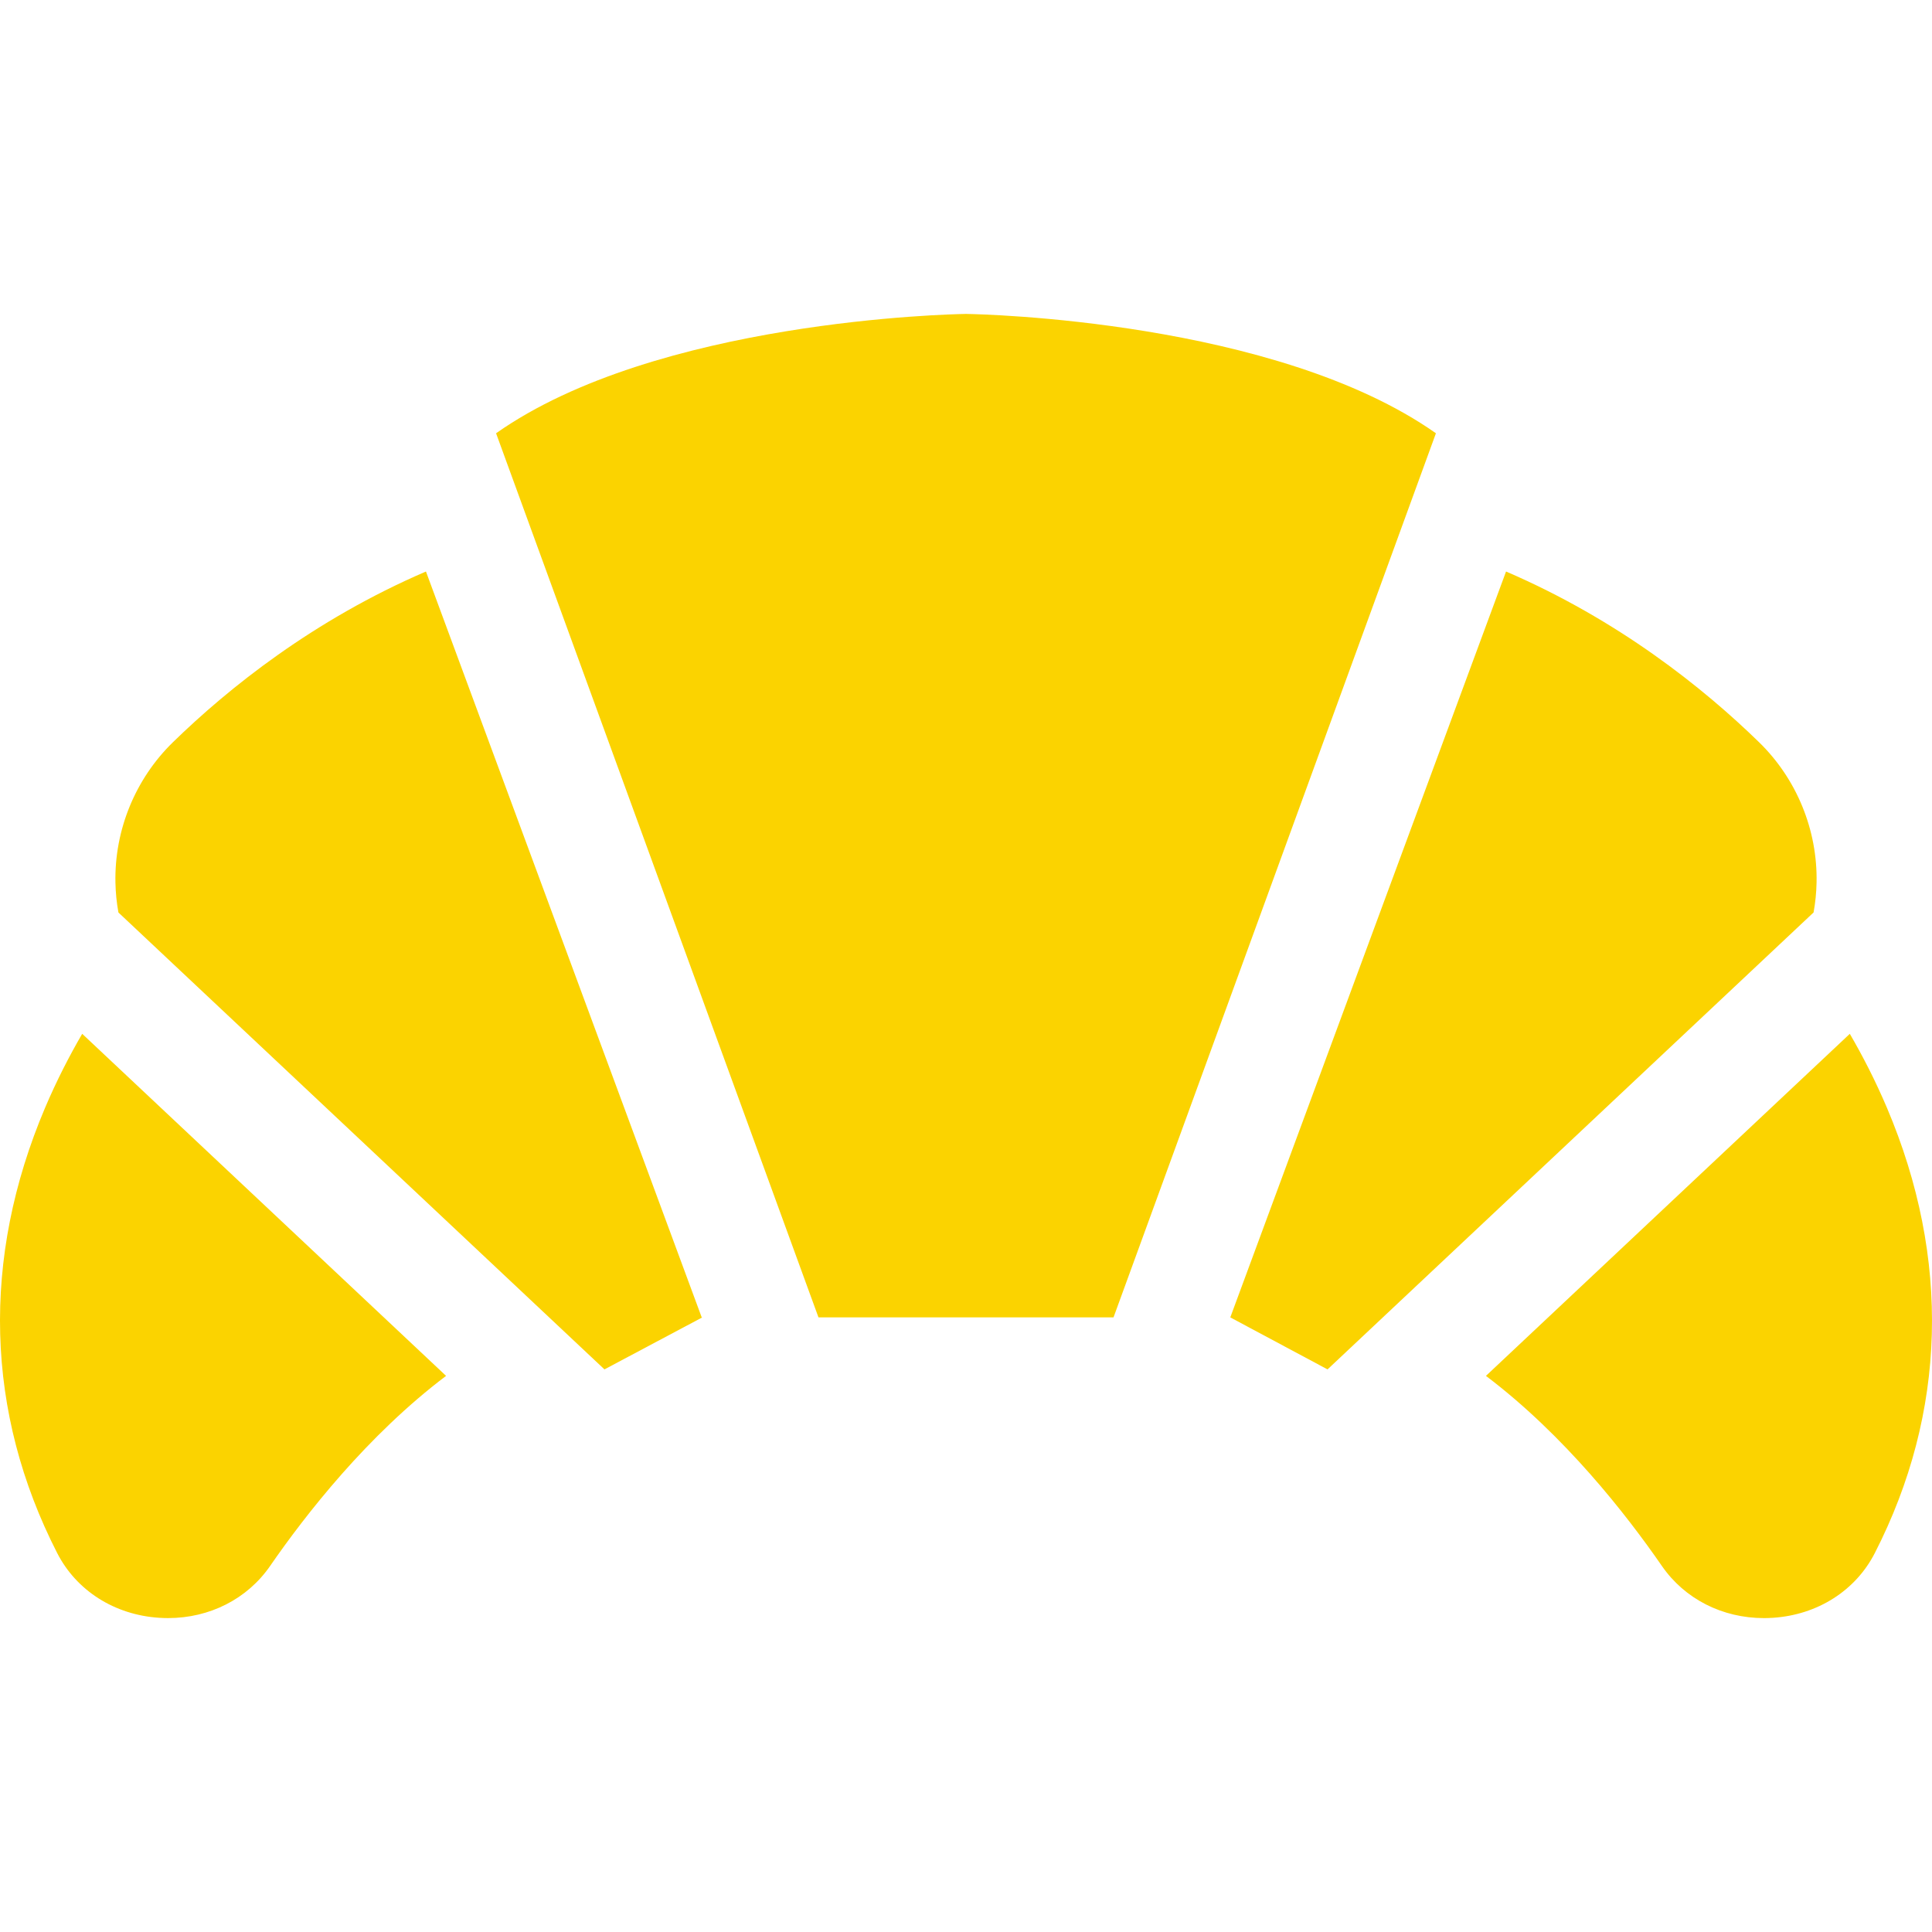
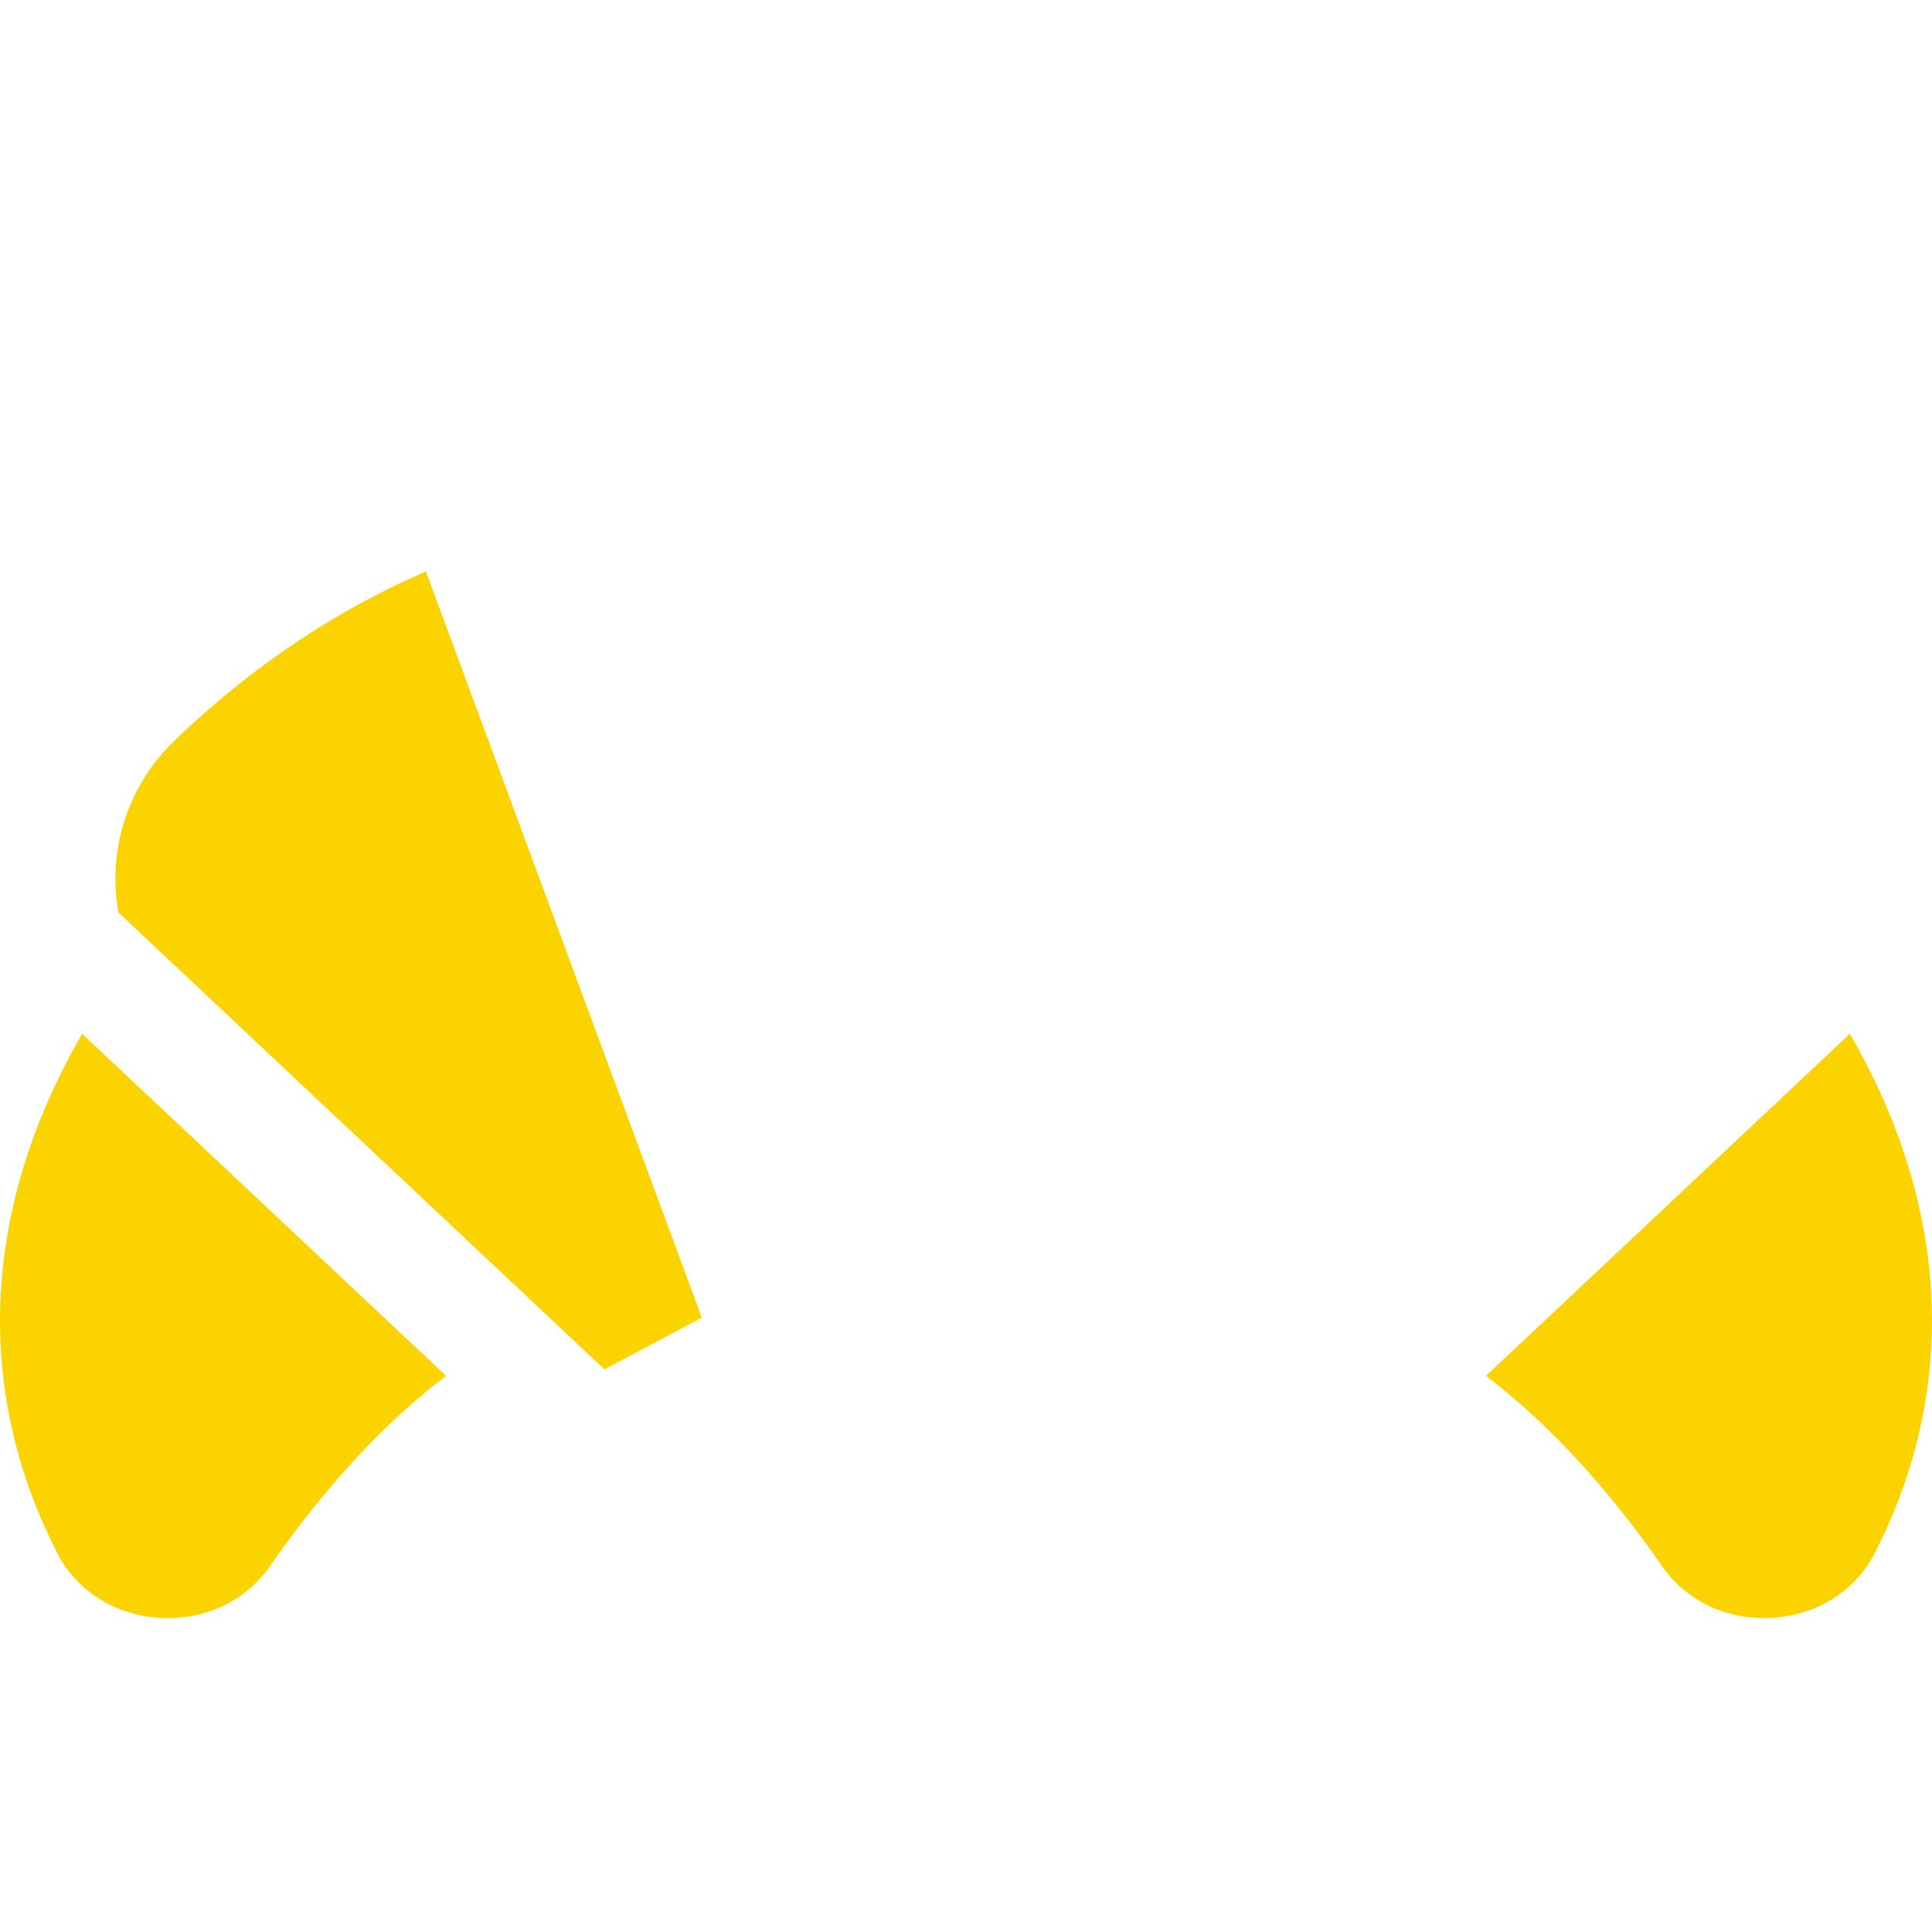
<svg xmlns="http://www.w3.org/2000/svg" version="1.1" viewBox="0 0 512 512" xml:space="preserve">
  <g>
    <g>
-       <path fill="#fbd300" d="M256.24,83.199l-0.24-0.01l-0.24,0.01c-3.57,0.06-81.8,1.69-124.295,31.624l85.44,234.298h78.189l85.44-234.298C338.04,84.889,259.811,83.259,256.24,83.199z" />
-     </g>
+       </g>
  </g>
  <g>
    <g>
      <path fill="#fbd300" d="M185.962,349.121l-73.079-197.664c-29.754,12.812-52.246,30.814-67.068,45.255c-9.961,9.711-15.512,23.273-15.222,37.185c0.05,2.67,0.32,5.321,0.79,7.921l128.806,121.085l25.928-13.782H185.962z" />
    </g>
  </g>
  <g>
    <g>
-       <path fill="#fbd300" d="M466.186,196.713c-14.822-14.442-37.315-32.444-67.068-45.255l-73.079,197.664l25.773,13.782l128.765-121.057l0.041-0.028v-0.01c0.47-2.6,0.74-5.241,0.79-7.911C481.697,219.986,476.147,206.424,466.186,196.713z" />
-     </g>
+       </g>
  </g>
  <g>
    <g>
      <path fill="#fbd300" d="M500.08,293.625c-3.07-7.231-6.471-13.822-9.861-19.652l-96.432,90.651c20.833,15.742,37.215,36.744,46.626,50.366c6.051,8.761,16.032,13.822,27.053,13.822c0.8,0,1.6-0.03,2.4-0.08c11.791-0.78,21.883-7.191,26.983-17.162C515.892,374.334,517.002,333.549,500.08,293.625z" />
    </g>
  </g>
  <g>
    <g>
      <path fill="#fbd300" d="M21.782,273.972c-3.39,5.831-6.791,12.422-9.861,19.652c-16.922,39.925-15.812,80.71,3.23,117.944c5.101,9.971,15.192,16.382,26.983,17.162c0.8,0.05,1.6,0.08,2.4,0.08c11.021,0,21.003-5.061,27.053-13.822c9.411-13.622,25.793-34.624,46.626-50.366L21.782,273.972z" />
    </g>
  </g>
</svg>